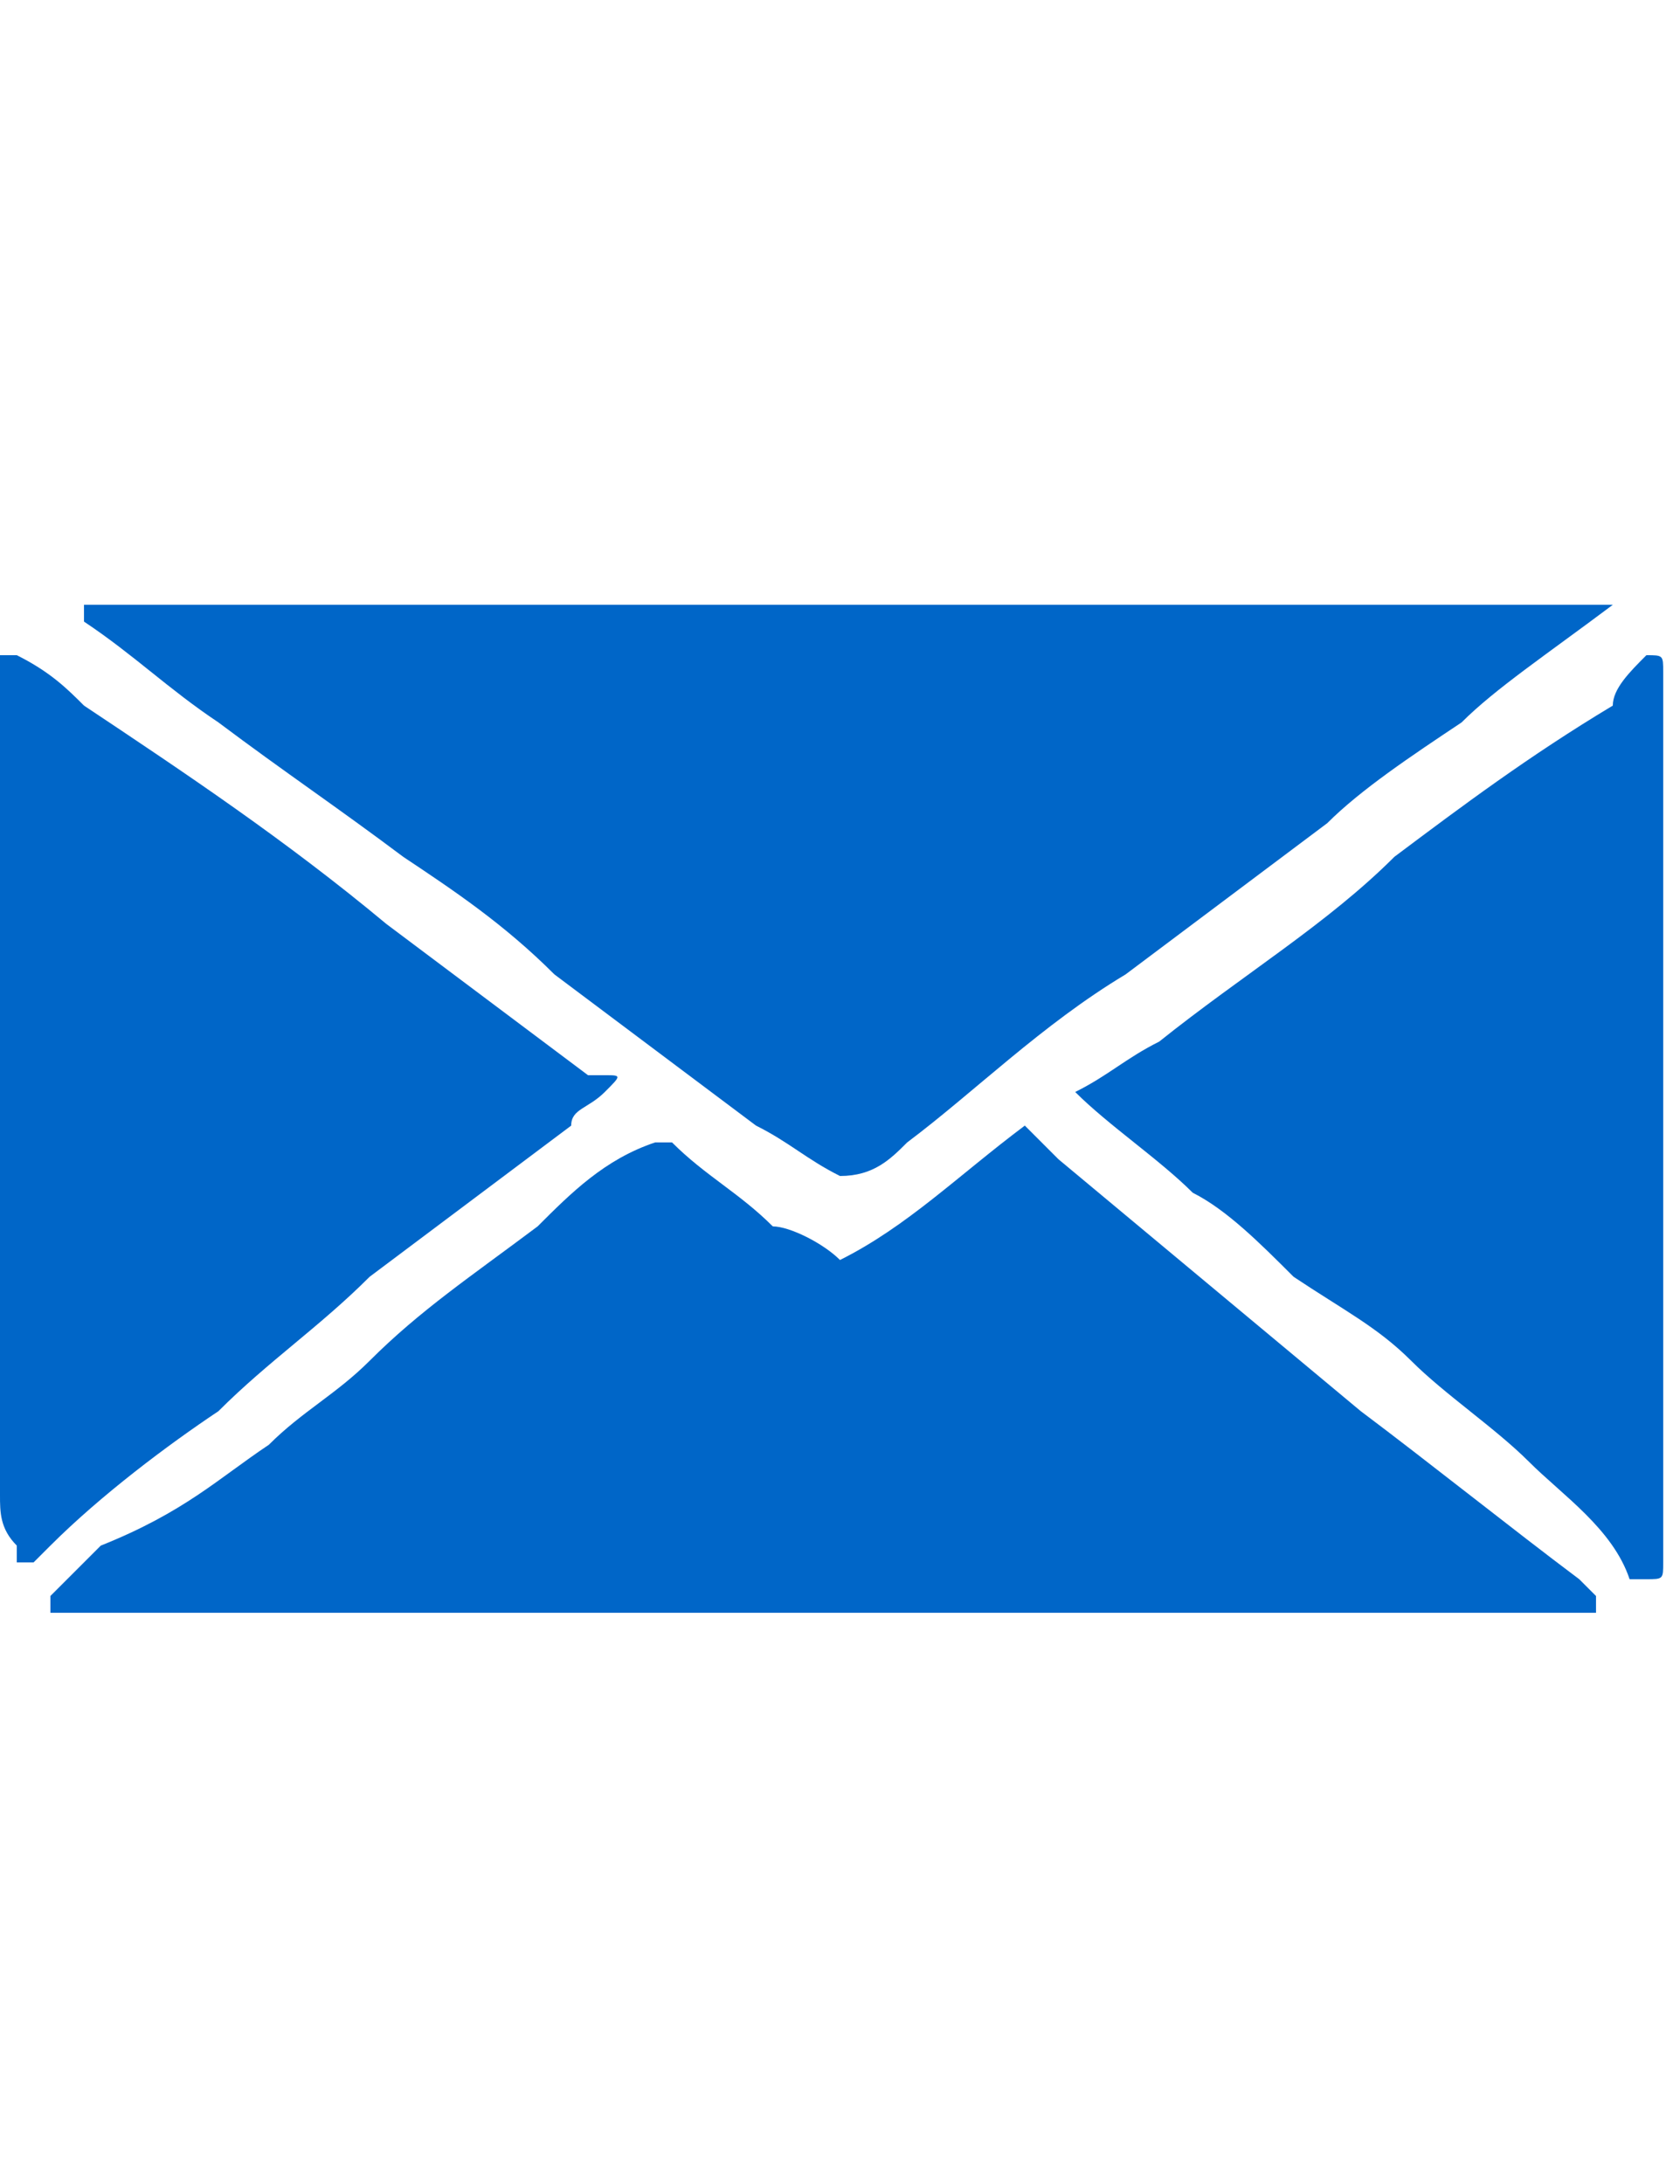
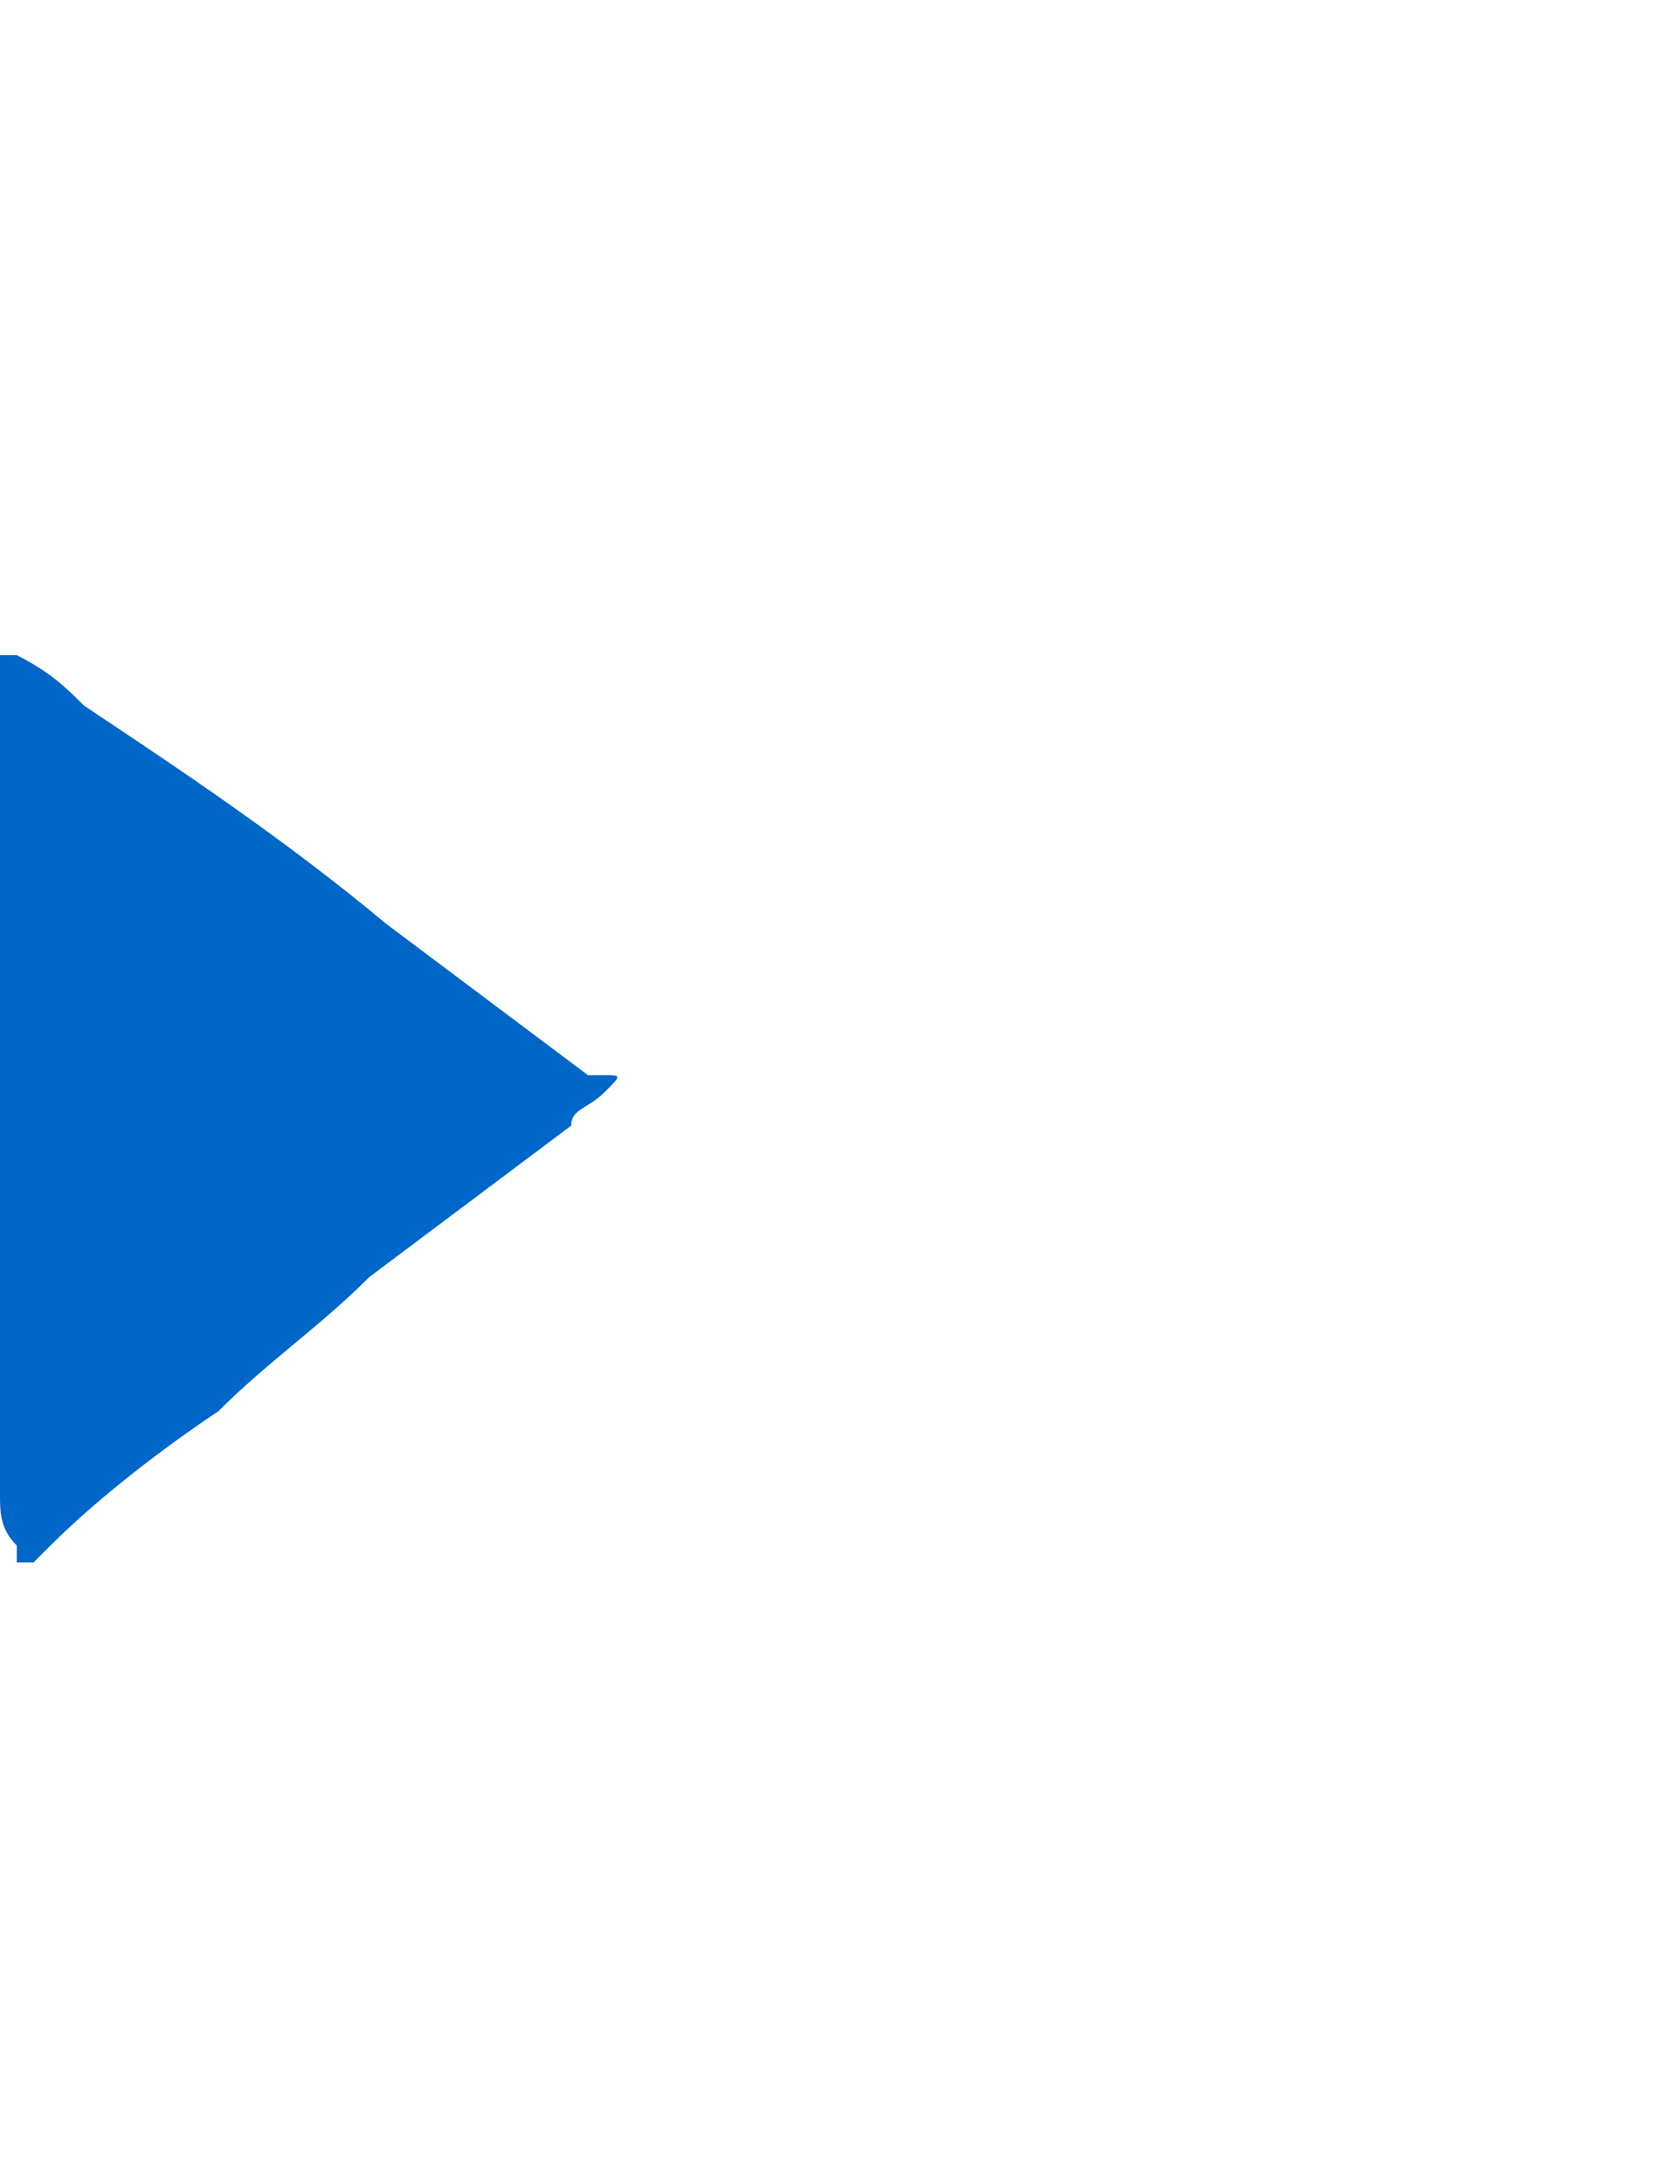
<svg xmlns="http://www.w3.org/2000/svg" version="1.1" id="Layer_1" x="0px" y="0px" viewBox="0 0 10 13" style="enable-background:new 0 0 10 13;" xml:space="preserve">
  <style type="text/css"> .st0{fill:#0066C8;} </style>
  <g>
-     <path class="st0" d="M9.6,3.6C9.5,3.7,9.5,3.7,9.6,3.6C9.2,3.9,8.9,4.1,8.7,4.3C8.4,4.5,8.1,4.7,7.9,4.9C7.5,5.2,7.1,5.5,6.7,5.8 C6.2,6.1,5.8,6.5,5.4,6.8C5.3,6.9,5.2,7,5,7c0,0,0,0,0,0C4.8,6.9,4.7,6.8,4.5,6.7C4.1,6.4,3.7,6.1,3.3,5.8C3,5.5,2.7,5.3,2.4,5.1 C2,4.8,1.7,4.6,1.3,4.3C1,4.1,0.8,3.9,0.5,3.7c0,0,0,0,0-0.1c0,0,0,0,0.1,0c0.1,0,0.2,0,0.2,0c2.8,0,5.6,0,8.4,0 C9.3,3.6,9.4,3.6,9.6,3.6C9.5,3.6,9.5,3.6,9.6,3.6C9.6,3.6,9.6,3.6,9.6,3.6z" />
-     <path class="st0" d="M5,7.5C5.4,7.3,5.7,7,6.1,6.7c0.1,0.1,0.1,0.1,0.2,0.2c0.6,0.5,1.2,1,1.8,1.5C8.5,8.7,9,9.1,9.4,9.4 c0,0,0.1,0.1,0.1,0.1c0,0,0,0,0,0.1c0,0,0,0-0.1,0c-0.1,0-0.1,0-0.2,0c-2.8,0-5.7,0-8.5,0c-0.1,0-0.2,0-0.3,0c0,0-0.1,0-0.1,0 c0,0,0-0.1,0-0.1c0.1-0.1,0.2-0.2,0.3-0.3C1.1,9,1.3,8.8,1.6,8.6C1.8,8.4,2,8.3,2.2,8.1c0.3-0.3,0.6-0.5,1-0.8 c0.2-0.2,0.4-0.4,0.7-0.5c0,0,0,0,0.1,0c0.2,0.2,0.4,0.3,0.6,0.5C4.7,7.3,4.9,7.4,5,7.5z" />
    <path class="st0" d="M0,6.6C0,5.7,0,4.9,0,4c0,0,0-0.1,0-0.1c0,0,0.1,0,0.1,0C0.3,4,0.4,4.1,0.5,4.2C1.1,4.6,1.7,5,2.3,5.5 c0.4,0.3,0.8,0.6,1.2,0.9c0,0,0,0,0.1,0c0.1,0,0.1,0,0,0.1C3.5,6.6,3.4,6.6,3.4,6.7C3,7,2.6,7.3,2.2,7.6C1.9,7.9,1.6,8.1,1.3,8.4 C1,8.6,0.6,8.9,0.3,9.2c0,0-0.1,0.1-0.1,0.1c0,0-0.1,0-0.1,0c0,0,0,0,0-0.1C0,9.1,0,9,0,8.9C0,8.1,0,7.4,0,6.6C0,6.6,0,6.6,0,6.6z" />
-     <path class="st0" d="M6.4,6.5c0.2-0.1,0.3-0.2,0.5-0.3c0.5-0.4,1-0.7,1.4-1.1c0.4-0.3,0.8-0.6,1.3-0.9C9.6,4.1,9.7,4,9.8,3.9 c0,0,0,0,0,0c0.1,0,0.1,0,0.1,0.1c0,0,0,0.1,0,0.1c0,1.7,0,3.4,0,5.1c0,0,0,0,0,0.1c0,0.1,0,0.1-0.1,0.1c0,0,0,0-0.1,0 C9.6,9.1,9.3,8.9,9.1,8.7C8.9,8.5,8.6,8.3,8.4,8.1C8.2,7.9,8,7.8,7.7,7.6C7.5,7.4,7.3,7.2,7.1,7.1C6.9,6.9,6.6,6.7,6.4,6.5z" />
  </g>
</svg>